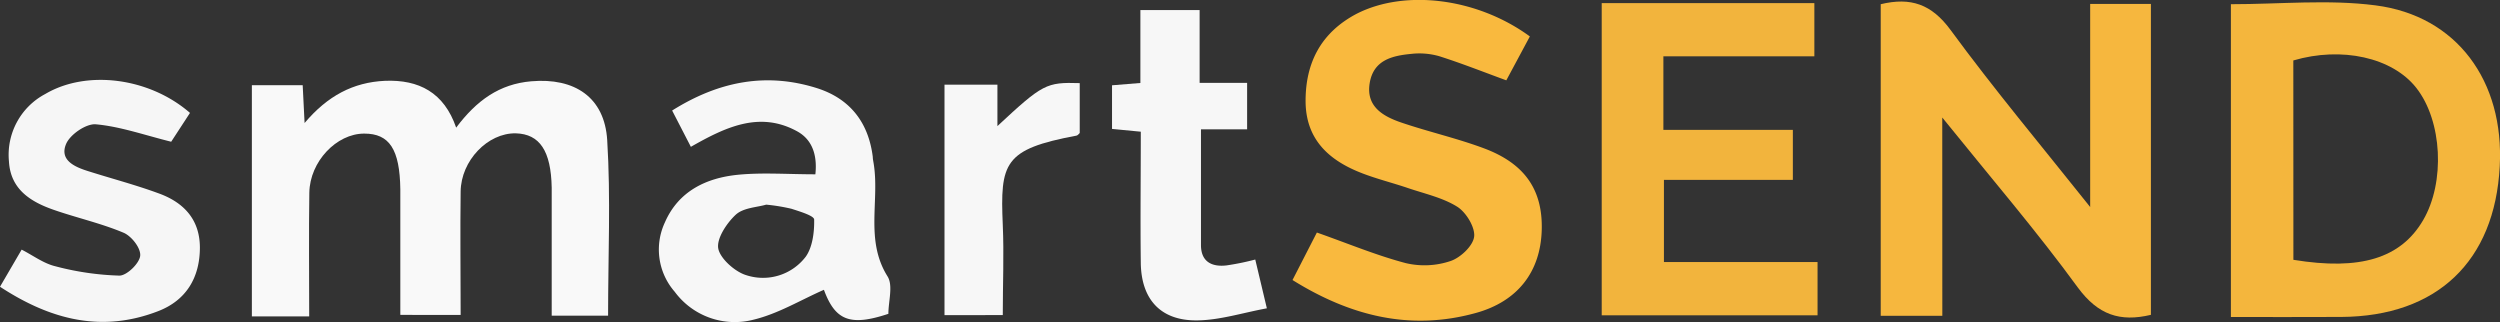
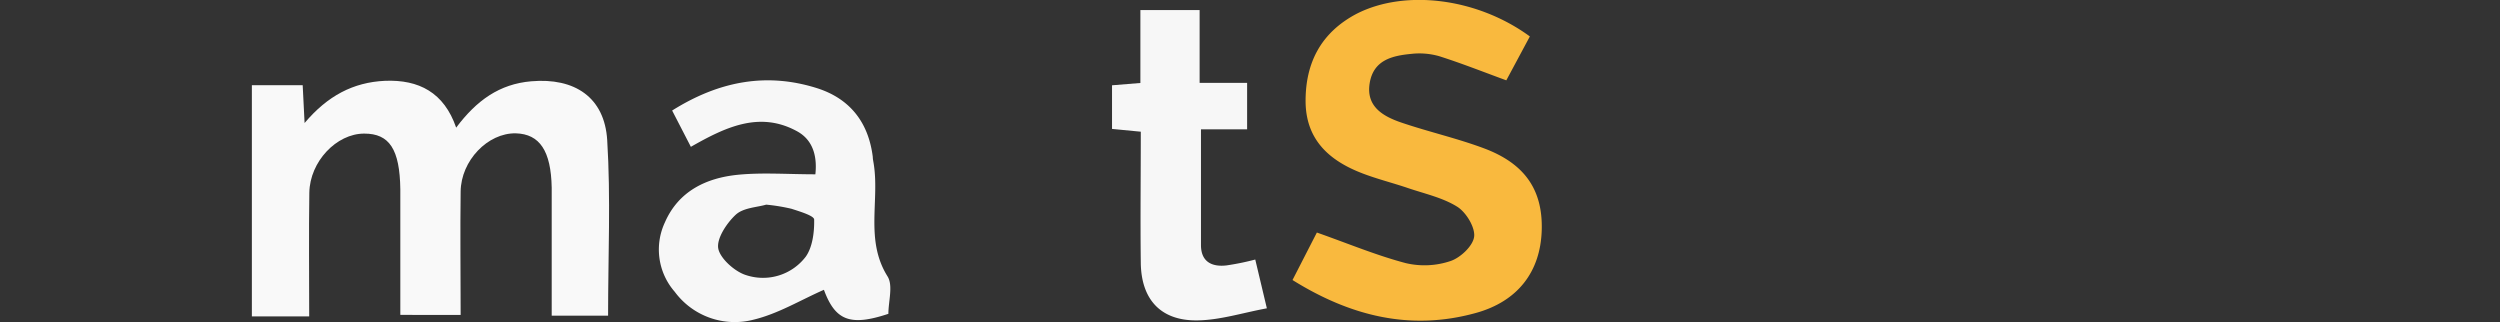
<svg xmlns="http://www.w3.org/2000/svg" id="Layer_1" data-name="Layer 1" viewBox="0 0 368.45 47.47">
  <rect x="0" y="0" width="368.45" height="47.47" fill="#333333" stroke="none" />
  <defs>
    <style>.cls-1{fill:#f6b73e;}.cls-2{fill:#f9f9f9;}.cls-3{fill:#f4b63d;}.cls-4{fill:#f2b43d;}.cls-5{fill:#f9b93e;}.cls-6{fill:#f7f7f7;}.cls-7{fill:#f6f6f6;}</style>
  </defs>
-   <path class="cls-1" d="M286.26,46.54h-9.08V.62c4.44-1.07,7.5,0,10.29,3.79,6.38,8.7,13.33,17,20.58,26.1V.58H317V46.4c-4.56,1.09-7.79,0-10.75-4-6.06-8.31-12.79-16.14-20-25.08Z" />
  <path class="cls-2" d="M45.57,46.63H37.12V12.56h7.49c.09,1.74.17,3.3.28,5.57,3.38-4,7.15-6,11.84-6.22,5-.2,8.71,1.71,10.5,6.9,3-4,6.37-6.43,11.07-6.83,6.37-.55,10.8,2.34,11.19,8.67.53,8.53.13,17.12.13,25.87H81.31c0-5.38,0-10.82,0-16.25,0-.87,0-1.75,0-2.62-.1-5.4-1.76-7.9-5.29-8-4.11-.08-8.08,4-8.13,8.58-.08,6,0,12,0,18.18H59V33.51c0-1.87,0-3.74,0-5.61-.08-5.89-1.6-8.22-5.33-8.21-4.08,0-8,4.13-8.08,8.69C45.5,34.36,45.57,40.34,45.57,46.63Z" />
-   <path class="cls-3" d="M328.79,46.72V.62c7.22,0,14.37-.73,21.31.17,12,1.54,19,11.18,18.31,23.74-.73,14-9.27,22.1-23.35,22.18C339.72,46.74,334.38,46.72,328.79,46.72ZM338,38.29c9.88,1.62,15.84-.23,19.12-5.84s2.82-14.63-1-19.49c-3.52-4.49-11-6.15-18.13-4.05Z" />
-   <path class="cls-4" d="M236.06.46H267.4V8.3H245.15V19.14h19.08v7.37h-19V38.62h22.64v7.85H236.06Z" />
  <path class="cls-5" d="M225.47,5.37,222,11.84c-3.39-1.24-6.59-2.51-9.86-3.55A10.64,10.64,0,0,0,208,7.94c-2.81.27-5.59.9-6.14,4.34s2,4.87,4.66,5.78c4,1.36,8.15,2.3,12.11,3.77,6.14,2.27,8.77,6.2,8.59,12.12-.19,6.09-3.52,10.47-9.73,12.18-9.6,2.65-18.42.48-27-4.86l3.59-7c4.55,1.6,8.75,3.36,13.11,4.51a12,12,0,0,0,6.59-.31c1.47-.49,3.32-2.24,3.48-3.6s-1.18-3.58-2.49-4.4c-2.16-1.35-4.82-1.92-7.28-2.76-2.24-.76-4.55-1.33-6.75-2.18-4.75-1.83-8.19-4.83-8.32-10.35C192.33,9.31,194.67,4.78,200,2,207.13-1.6,217.72-.3,225.47,5.37Z" />
  <path class="cls-6" d="M99.06,16.29C106,11.93,113,10.65,120.43,13c4.81,1.54,7.56,5,8.2,10.12,0,.25.05.5.09.74,1,5.57-1.3,11.48,2.09,16.88.84,1.35.12,3.67.12,5.51-5.62,1.87-7.83,1-9.5-3.54-3.42,1.5-6.73,3.52-10.32,4.39A11,11,0,0,1,99.44,43,9.45,9.45,0,0,1,98,32.76c2-4.58,6.07-6.53,10.73-7,3.66-.36,7.38-.07,11.44-.07.22-2.05,0-4.89-2.73-6.36-5.52-3-10.55-.58-15.62,2.31Zm13.86,13.87c-1.3.39-3.35.44-4.48,1.48-1.35,1.25-2.86,3.54-2.58,5s2.47,3.44,4.17,3.93a7.92,7.92,0,0,0,8.72-2.74c1-1.4,1.28-3.63,1.24-5.47,0-.57-2.13-1.19-3.34-1.59A27.45,27.45,0,0,0,112.92,30.16Z" />
-   <path class="cls-7" d="M28,16.64l-2.77,4.25c-4-1-7.53-2.25-11.11-2.57-1.43-.12-3.79,1.5-4.38,2.9-1,2.38,1.25,3.38,3.24,4,3.43,1.09,6.91,2,10.3,3.24,3.71,1.31,6.16,3.8,6.18,8,0,4.43-2,7.79-6.13,9.39C15.06,49.06,7.51,47.18,0,42.26l3.19-5.47c1.72.88,3.25,2.05,5,2.46a41.29,41.29,0,0,0,9.41,1.37c1.08,0,2.92-1.77,3.06-2.9s-1.28-2.93-2.45-3.42c-3.3-1.39-6.85-2.18-10.25-3.36s-6.4-3-6.64-7.14a10.14,10.14,0,0,1,5.34-9.94C12.75,10.25,22,11.42,28,16.64Z" />
  <path class="cls-6" d="M185,38.25l1.71,7.19c-3.58.66-6.94,1.75-10.3,1.78-5.37.05-8.21-3.11-8.28-8.47-.08-6.35,0-12.7,0-19.34L163.89,19V12.57l4.18-.34V1.48h8.73V12.21h7v6.85H177c0,5.89,0,11.48,0,17.06,0,2.46,1.6,3.24,3.74,3A38,38,0,0,0,185,38.25Z" />
-   <path class="cls-6" d="M139.2,12.48H147v6.1c6.68-6.21,7.2-6.48,12.13-6.33V19.6c-.11.09-.27.35-.48.39-10.71,2-11.26,4-10.86,13.17.19,4.33,0,8.68,0,13.28H139.2Z" />
</svg>